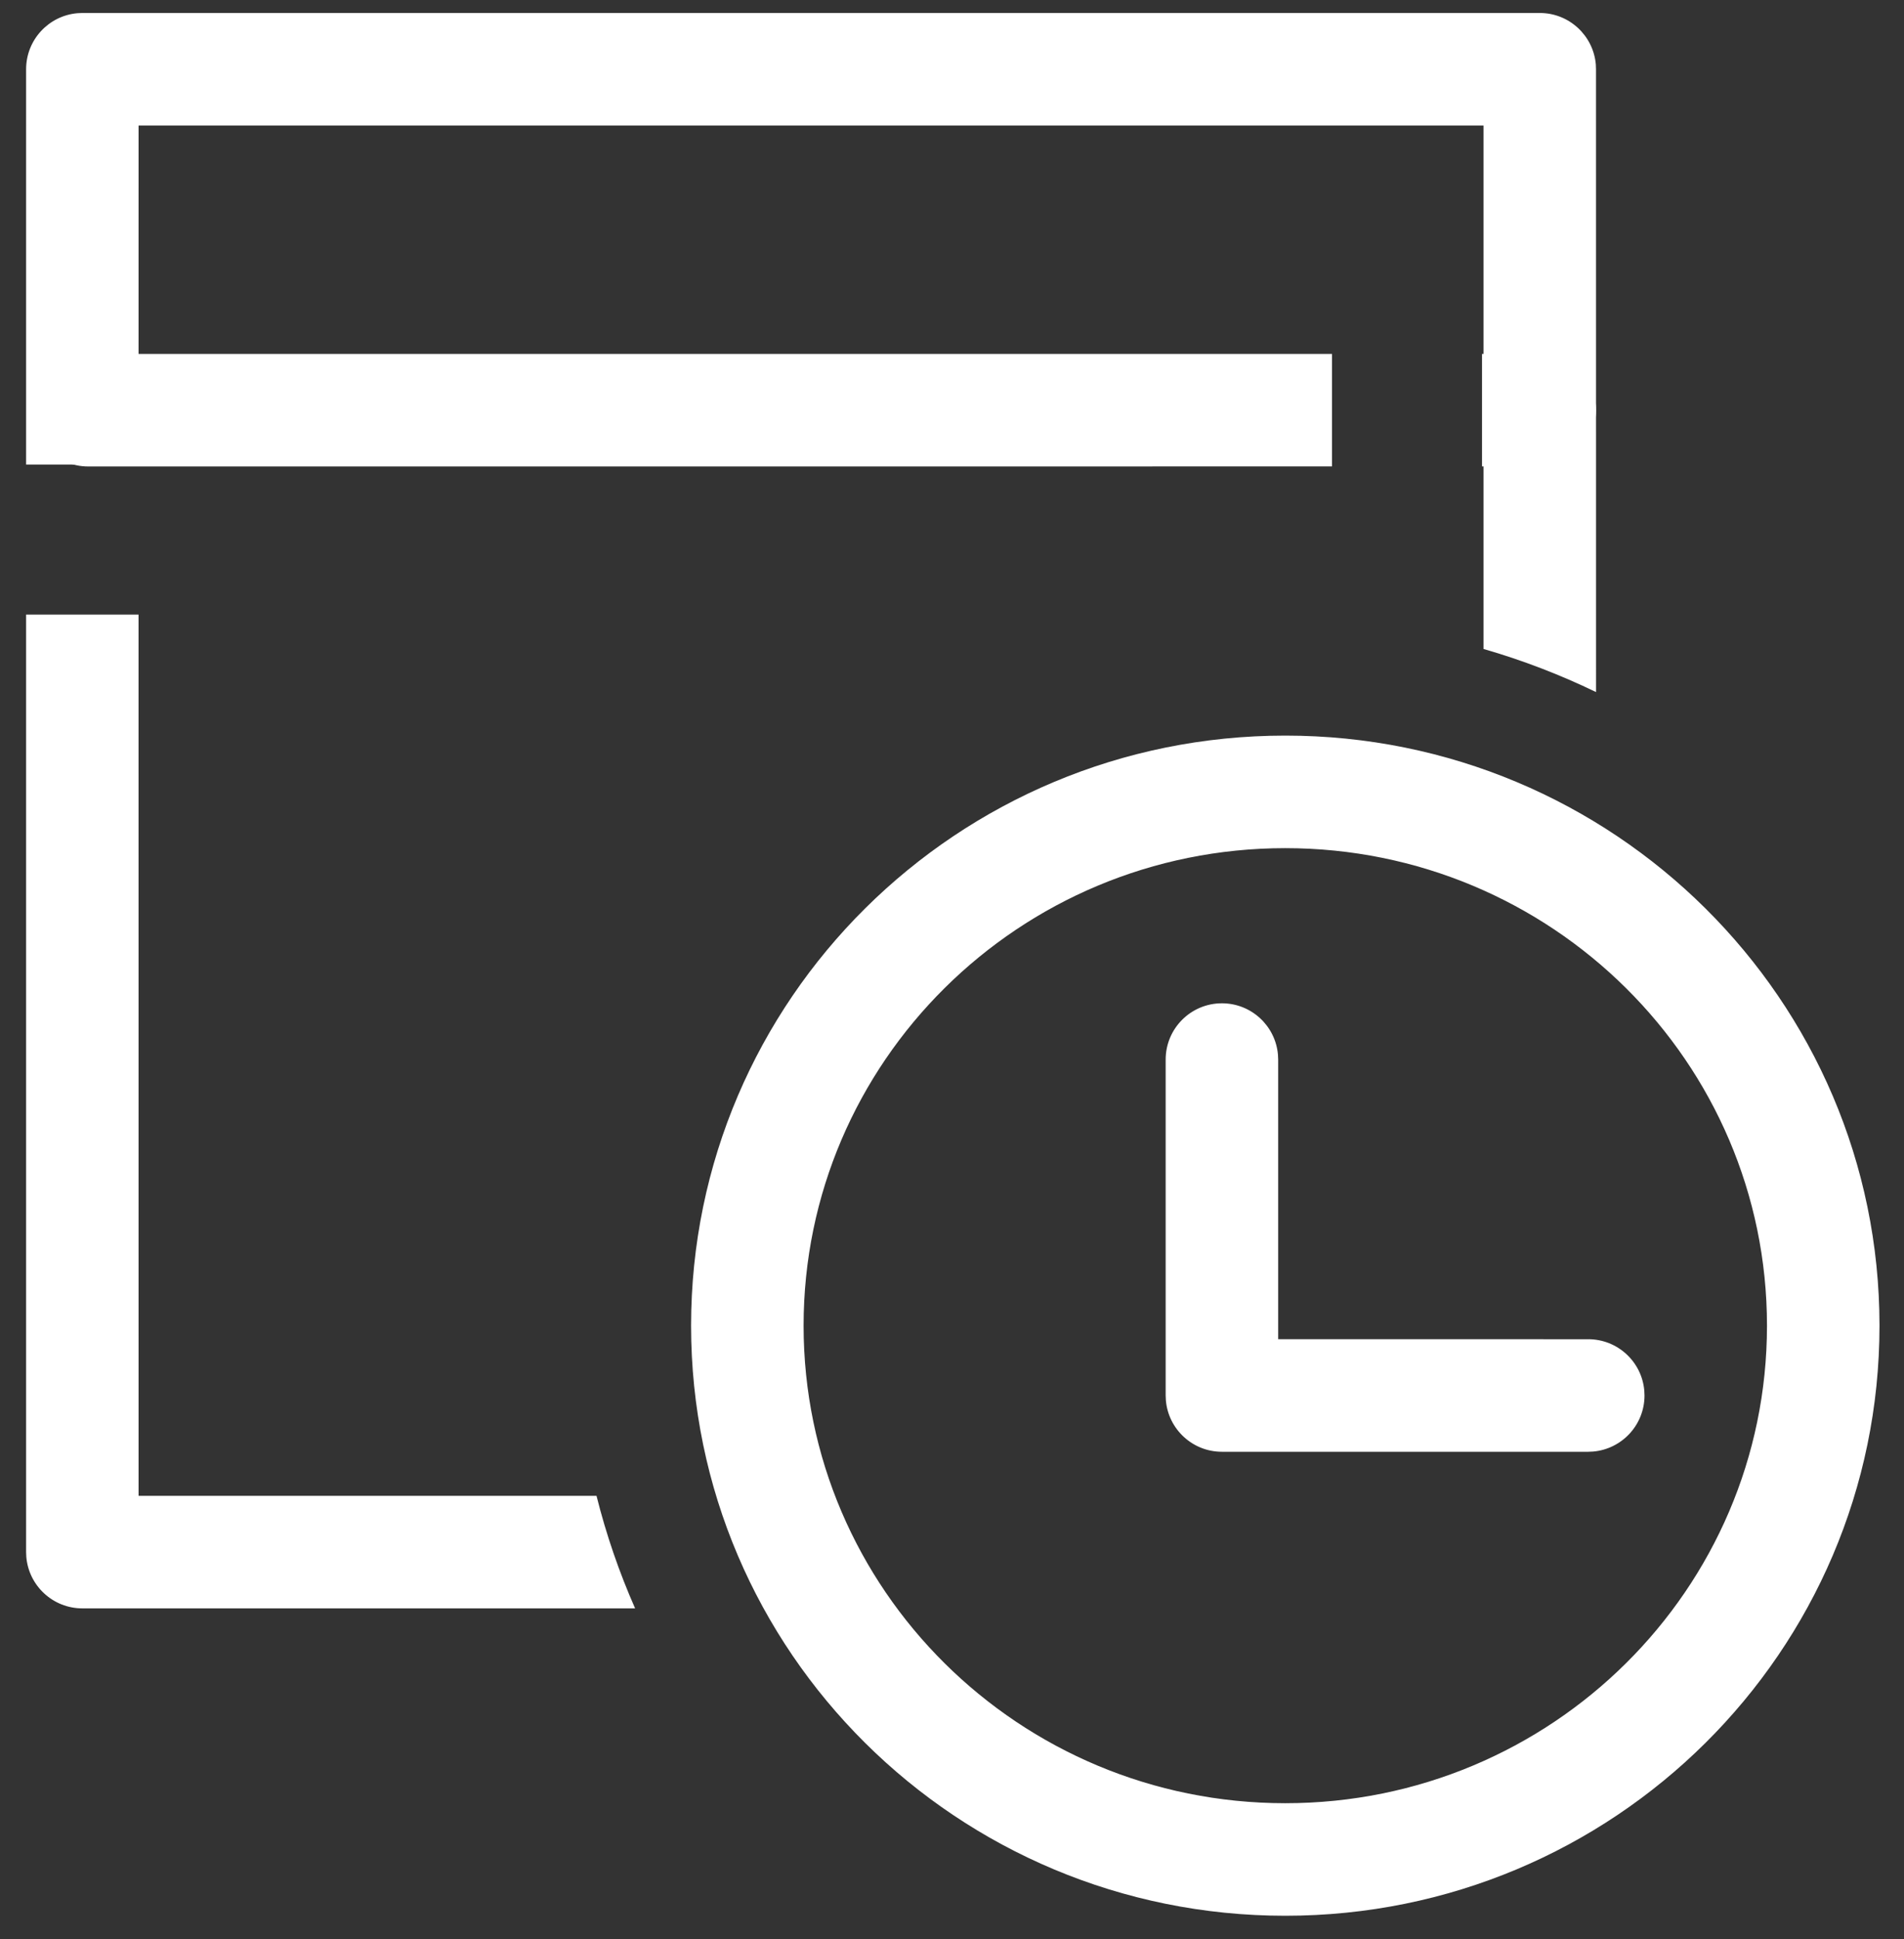
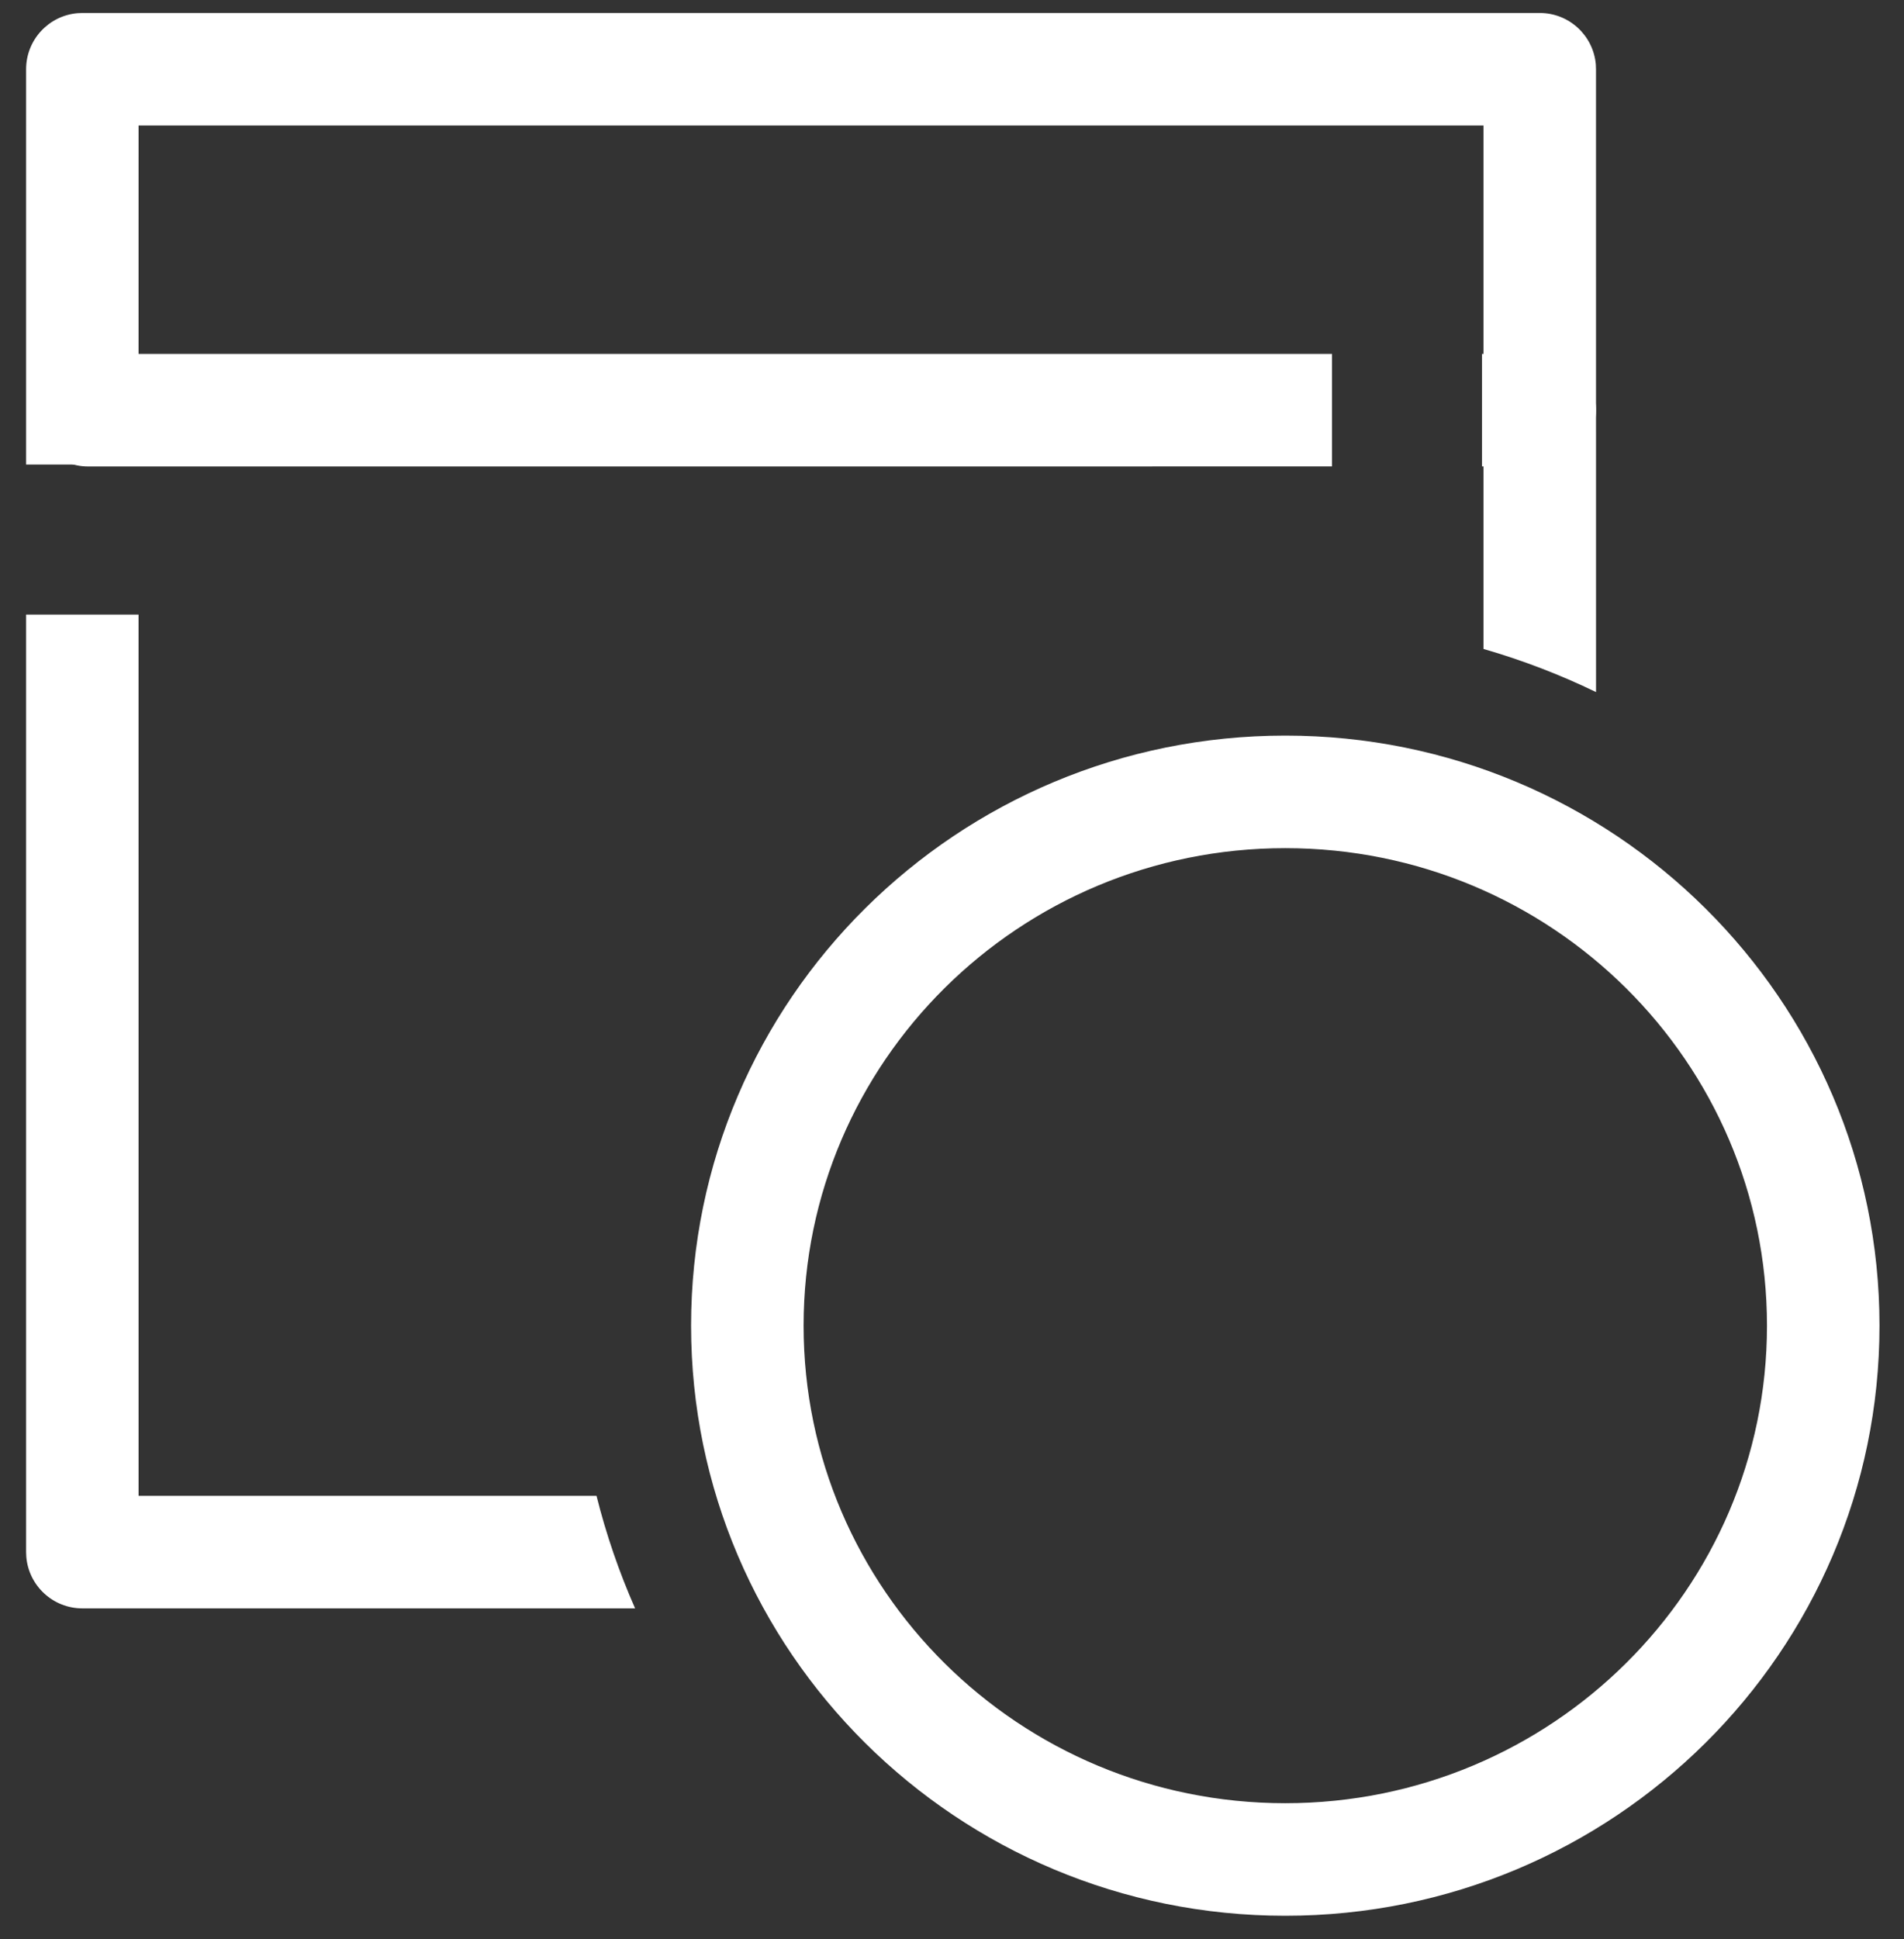
<svg xmlns="http://www.w3.org/2000/svg" width="55px" height="56px" viewBox="0 0 55 56" version="1.1">
  <rect x="0" y="0" width="55" height="56" fill="#333333" stroke="none" />
  <title>Make Appointment</title>
  <g id="Page-1" stroke="none" stroke-width="1" fill="none" fill-rule="evenodd">
    <g id="Make-Appointment" transform="translate(0.754, 0.375)" fill="#FFFFFF" fill-rule="nonzero">
      <path d="M3.248,17.371 L3.249,42.818 L16.477,42.818 C16.758,43.941 17.133,45.028 17.592,46.068 L1.625,46.068 C0.775,46.068 0.077,45.415 0.006,44.583 L7.27059564e-05,44.443 L0,17.371 L3.248,17.371 Z M43.725,0 C44.575,0 45.272,0.653 45.344,1.485 L45.349,1.625 L45.35,19.609 C44.312,19.107 43.226,18.689 42.099,18.364 L42.099,3.249 L3.249,3.249 L3.248,13.039 L0,13.039 L7.27059564e-05,1.625 C7.27059564e-05,0.775 0.653,0.077 1.485,0.006 L1.625,0 L43.725,0 Z" id="Combined-Shape" />
      <path d="M36.373,20.866 C26.897,20.866 19.209,28.491 19.209,37.905 C19.209,47.318 26.897,54.944 36.373,54.944 C45.85,54.944 53.538,47.318 53.538,37.905 C53.538,28.491 45.85,20.866 36.373,20.866 Z M36.373,24.116 C44.061,24.116 50.288,30.292 50.288,37.905 C50.288,45.517 44.061,51.694 36.373,51.694 C28.686,51.694 22.459,45.517 22.459,37.905 C22.459,30.292 28.686,24.116 36.373,24.116 Z" id="Oval" />
-       <path d="M34.543,28.596 C35.394,28.596 36.091,29.249 36.162,30.081 L36.168,30.221 L36.168,38.295 L45.125,38.296 C45.975,38.296 46.673,38.949 46.744,39.78 L46.75,39.921 C46.75,40.771 46.097,41.468 45.265,41.54 L45.125,41.546 L34.543,41.546 C33.693,41.546 32.995,40.893 32.924,40.061 L32.918,39.921 L32.918,30.221 C32.918,29.323 33.646,28.596 34.543,28.596 Z" id="Path" />
      <path d="M37.723,9.844 L37.723,13.094 L1.793,13.095 C0.896,13.095 0.168,12.367 0.168,11.47 C0.168,10.62 0.821,9.922 1.653,9.851 L1.793,9.845 L37.723,9.844 Z M43.725,9.845 C44.622,9.845 45.349,10.572 45.349,11.47 C45.349,12.32 44.697,13.018 43.865,13.089 L43.725,13.095 L42.056,13.094 L42.056,9.844 L43.725,9.845 Z" id="Combined-Shape" />
    </g>
  </g>
</svg>